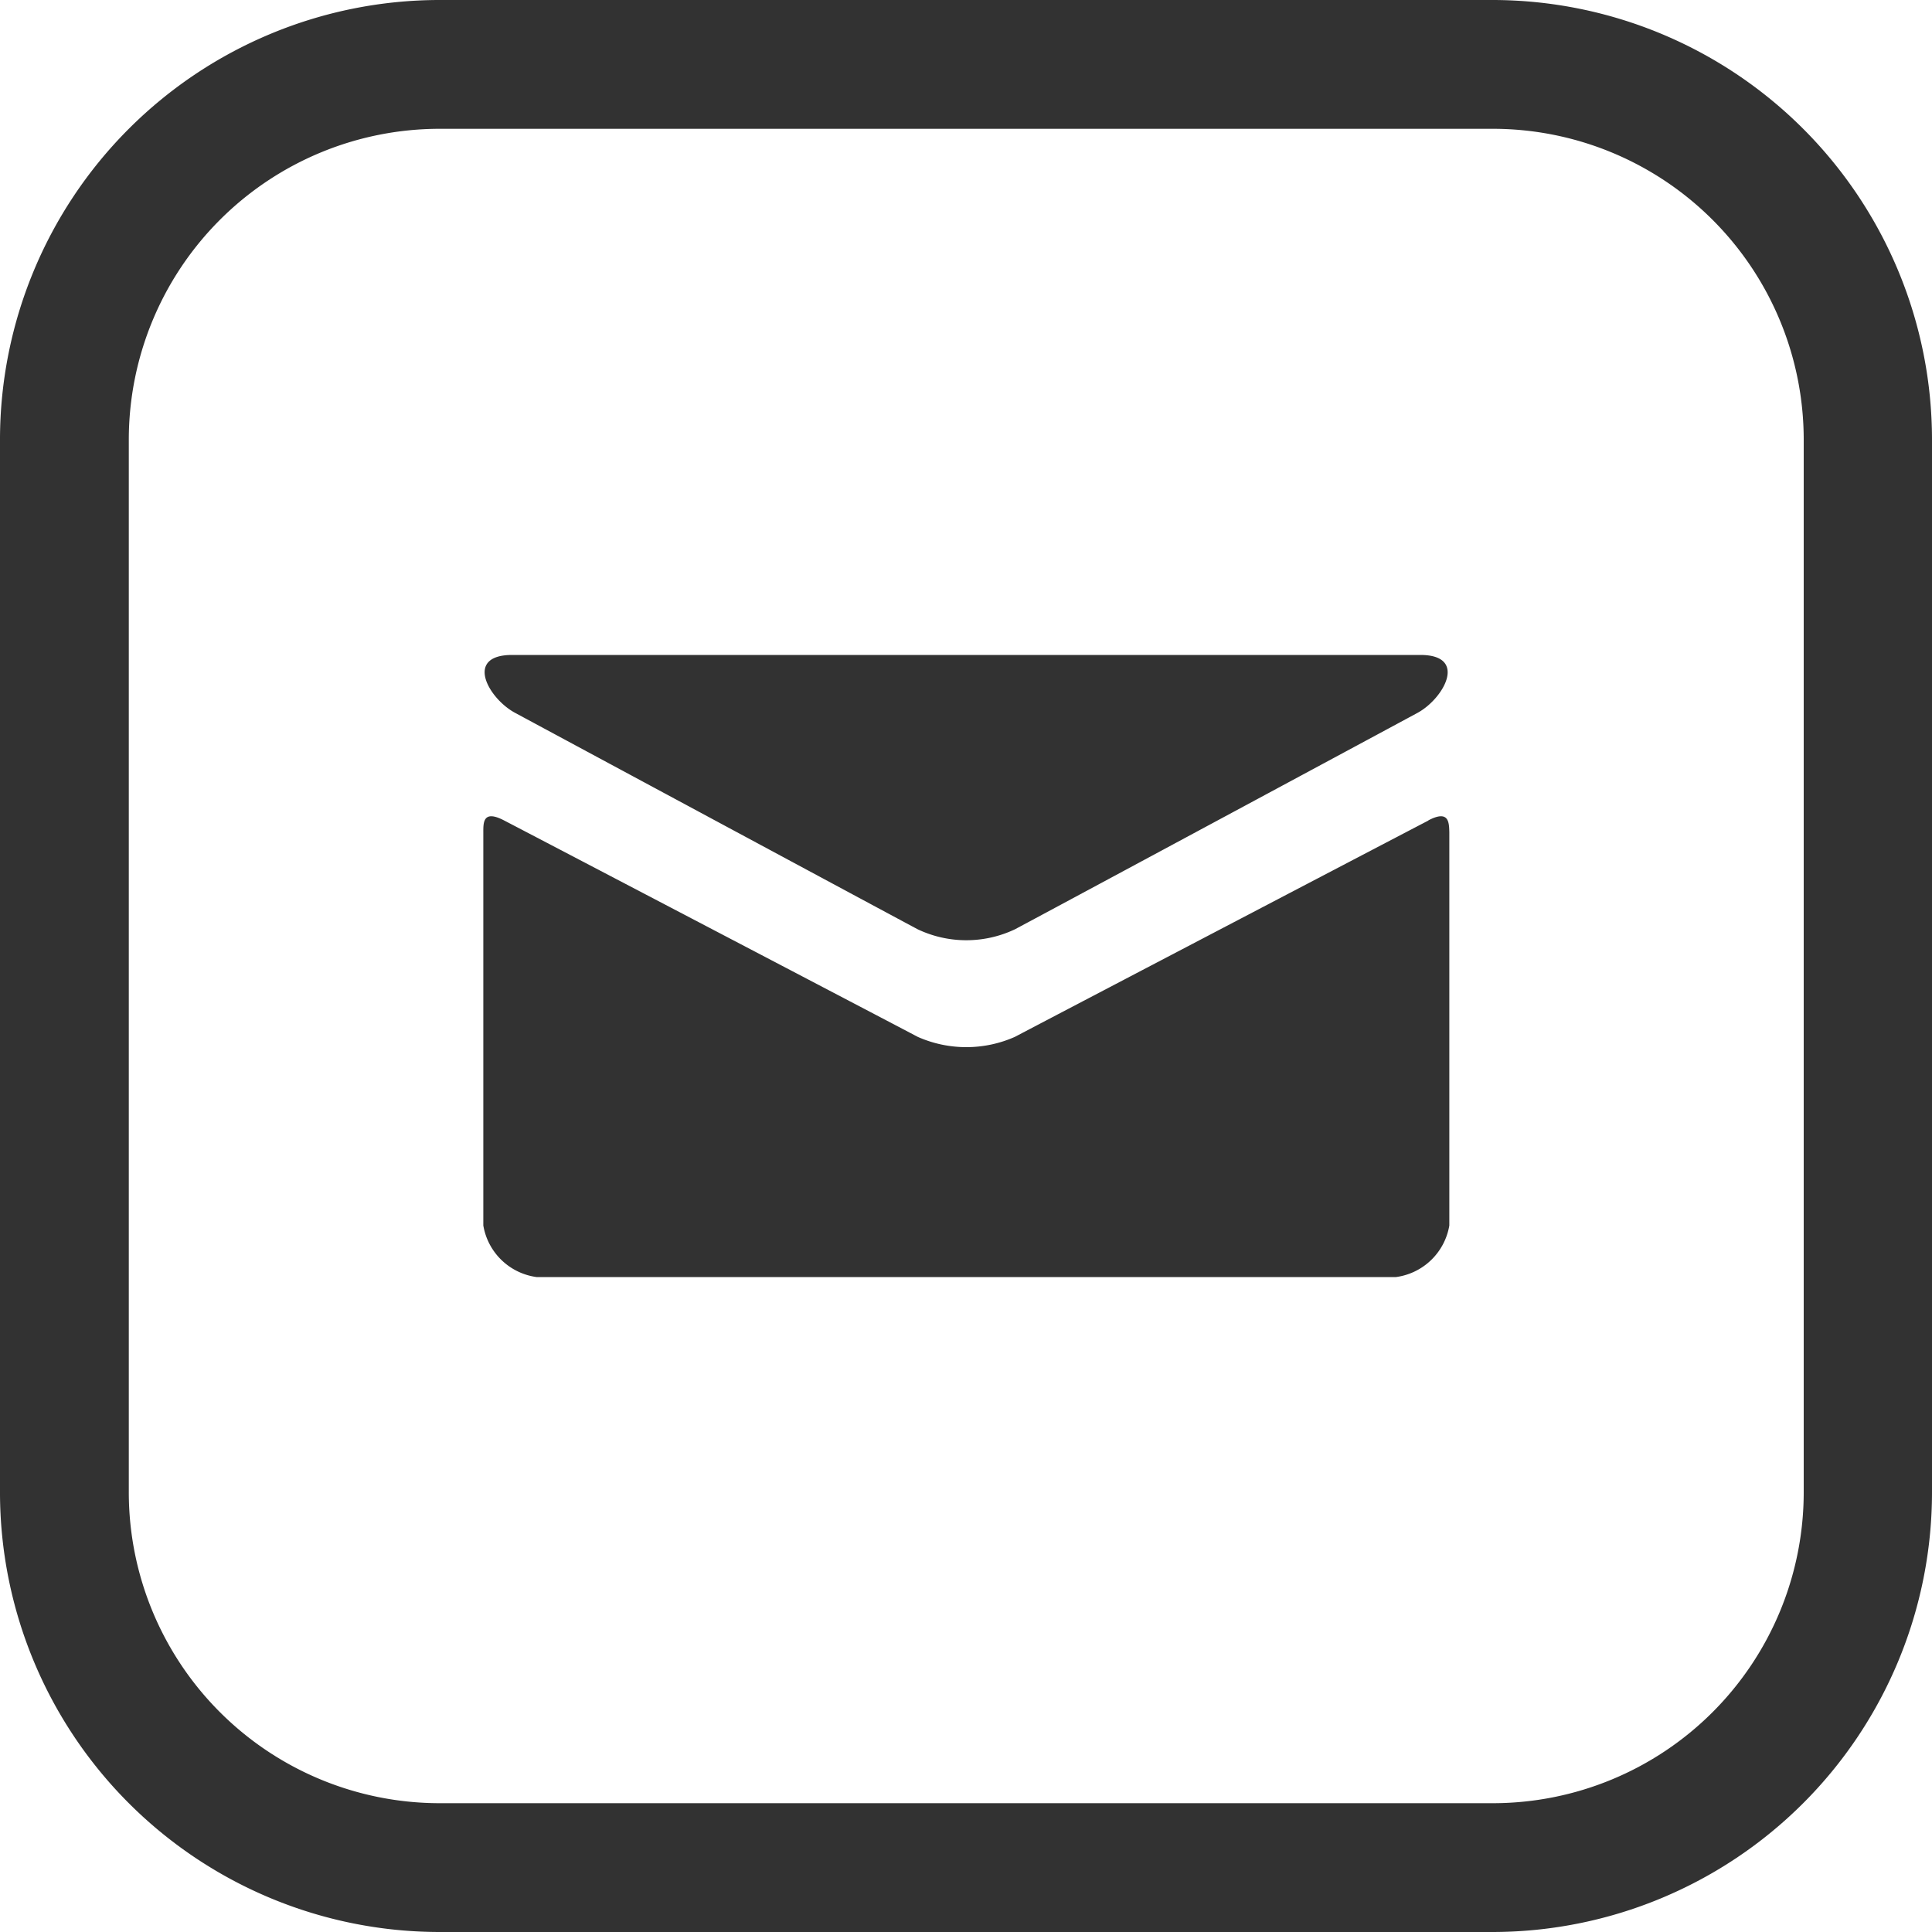
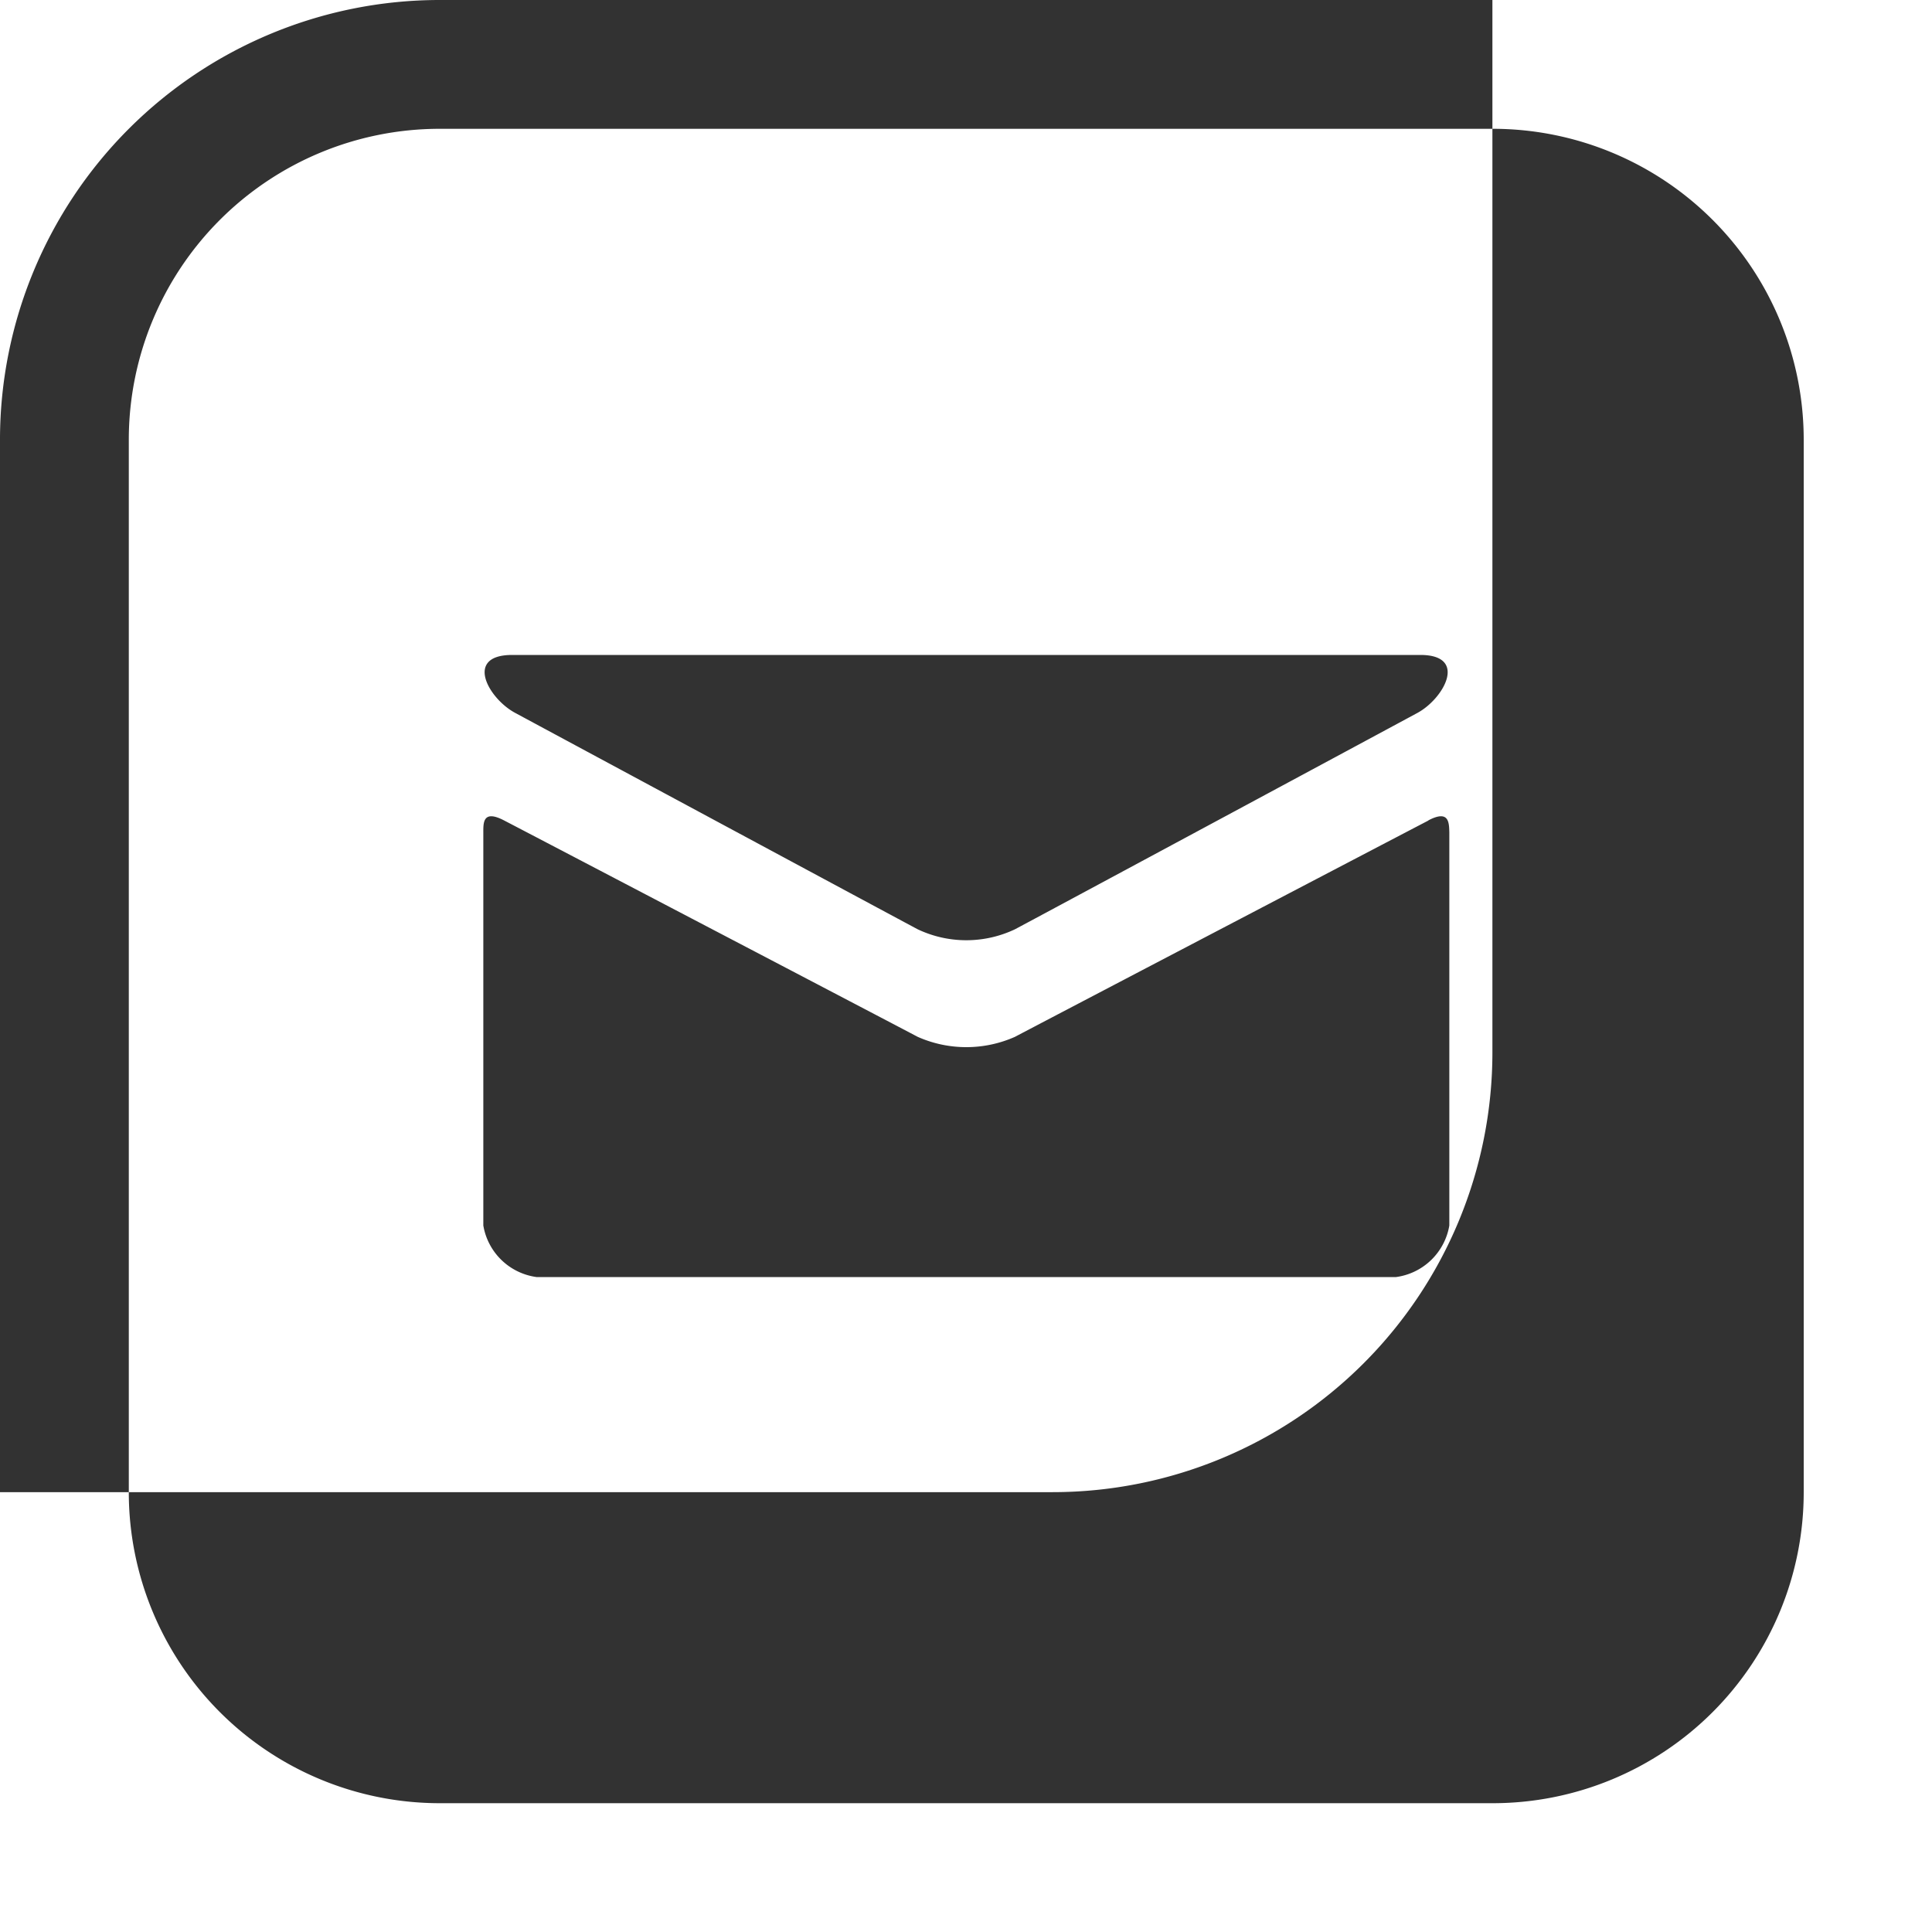
<svg xmlns="http://www.w3.org/2000/svg" width="30" height="30" viewBox="0 0 30 30">
  <defs>
    <style>
      .cls-1 {
        fill: #323232;
        fill-rule: evenodd;
      }
    </style>
  </defs>
-   <path id="mail.svg" class="cls-1" d="M611,1554.07c0.407,0.22,6.04,3.25,6.25,3.36a1.762,1.762,0,0,0,1.51,0c0.21-.11,5.843-3.14,6.25-3.36s0.792-.9.044-0.9h-14.1C610.2,1553.17,610.588,1553.85,611,1554.07Zm14.182,1.67c-0.462.24-6.139,3.21-6.422,3.36a1.861,1.861,0,0,1-1.51,0c-0.283-.15-5.96-3.12-6.422-3.36-0.326-.17-0.323.03-0.323,0.18v6.11a0.971,0.971,0,0,0,.826.8h13.347a0.971,0.971,0,0,0,.827-0.8v-6.11C625.5,1555.77,625.5,1555.57,625.177,1555.74Zm1-10.74a4.829,4.829,0,0,1,4.826,4.83v16.34a4.829,4.829,0,0,1-4.826,4.83H609.826a4.829,4.829,0,0,1-4.826-4.83v-16.34a4.829,4.829,0,0,1,4.826-4.83h16.348m0-2H609.826a6.829,6.829,0,0,0-6.826,6.83v16.34a6.829,6.829,0,0,0,6.826,6.83h16.348a6.829,6.829,0,0,0,6.826-6.83v-16.34a6.829,6.829,0,0,0-6.826-6.83h0Z" transform="translate(-603 -1543)" />
+   <path id="mail.svg" class="cls-1" d="M611,1554.07c0.407,0.22,6.04,3.25,6.25,3.36a1.762,1.762,0,0,0,1.51,0c0.21-.11,5.843-3.14,6.25-3.36s0.792-.9.044-0.9h-14.1C610.2,1553.17,610.588,1553.85,611,1554.07Zm14.182,1.67c-0.462.24-6.139,3.21-6.422,3.36a1.861,1.861,0,0,1-1.51,0c-0.283-.15-5.96-3.12-6.422-3.36-0.326-.17-0.323.03-0.323,0.18v6.11a0.971,0.971,0,0,0,.826.8h13.347a0.971,0.971,0,0,0,.827-0.8v-6.11C625.5,1555.77,625.5,1555.57,625.177,1555.74Zm1-10.74a4.829,4.829,0,0,1,4.826,4.83v16.34a4.829,4.829,0,0,1-4.826,4.83H609.826a4.829,4.829,0,0,1-4.826-4.83v-16.34a4.829,4.829,0,0,1,4.826-4.83h16.348m0-2H609.826a6.829,6.829,0,0,0-6.826,6.83v16.34h16.348a6.829,6.829,0,0,0,6.826-6.83v-16.34a6.829,6.829,0,0,0-6.826-6.83h0Z" transform="translate(-603 -1543)" />
</svg>